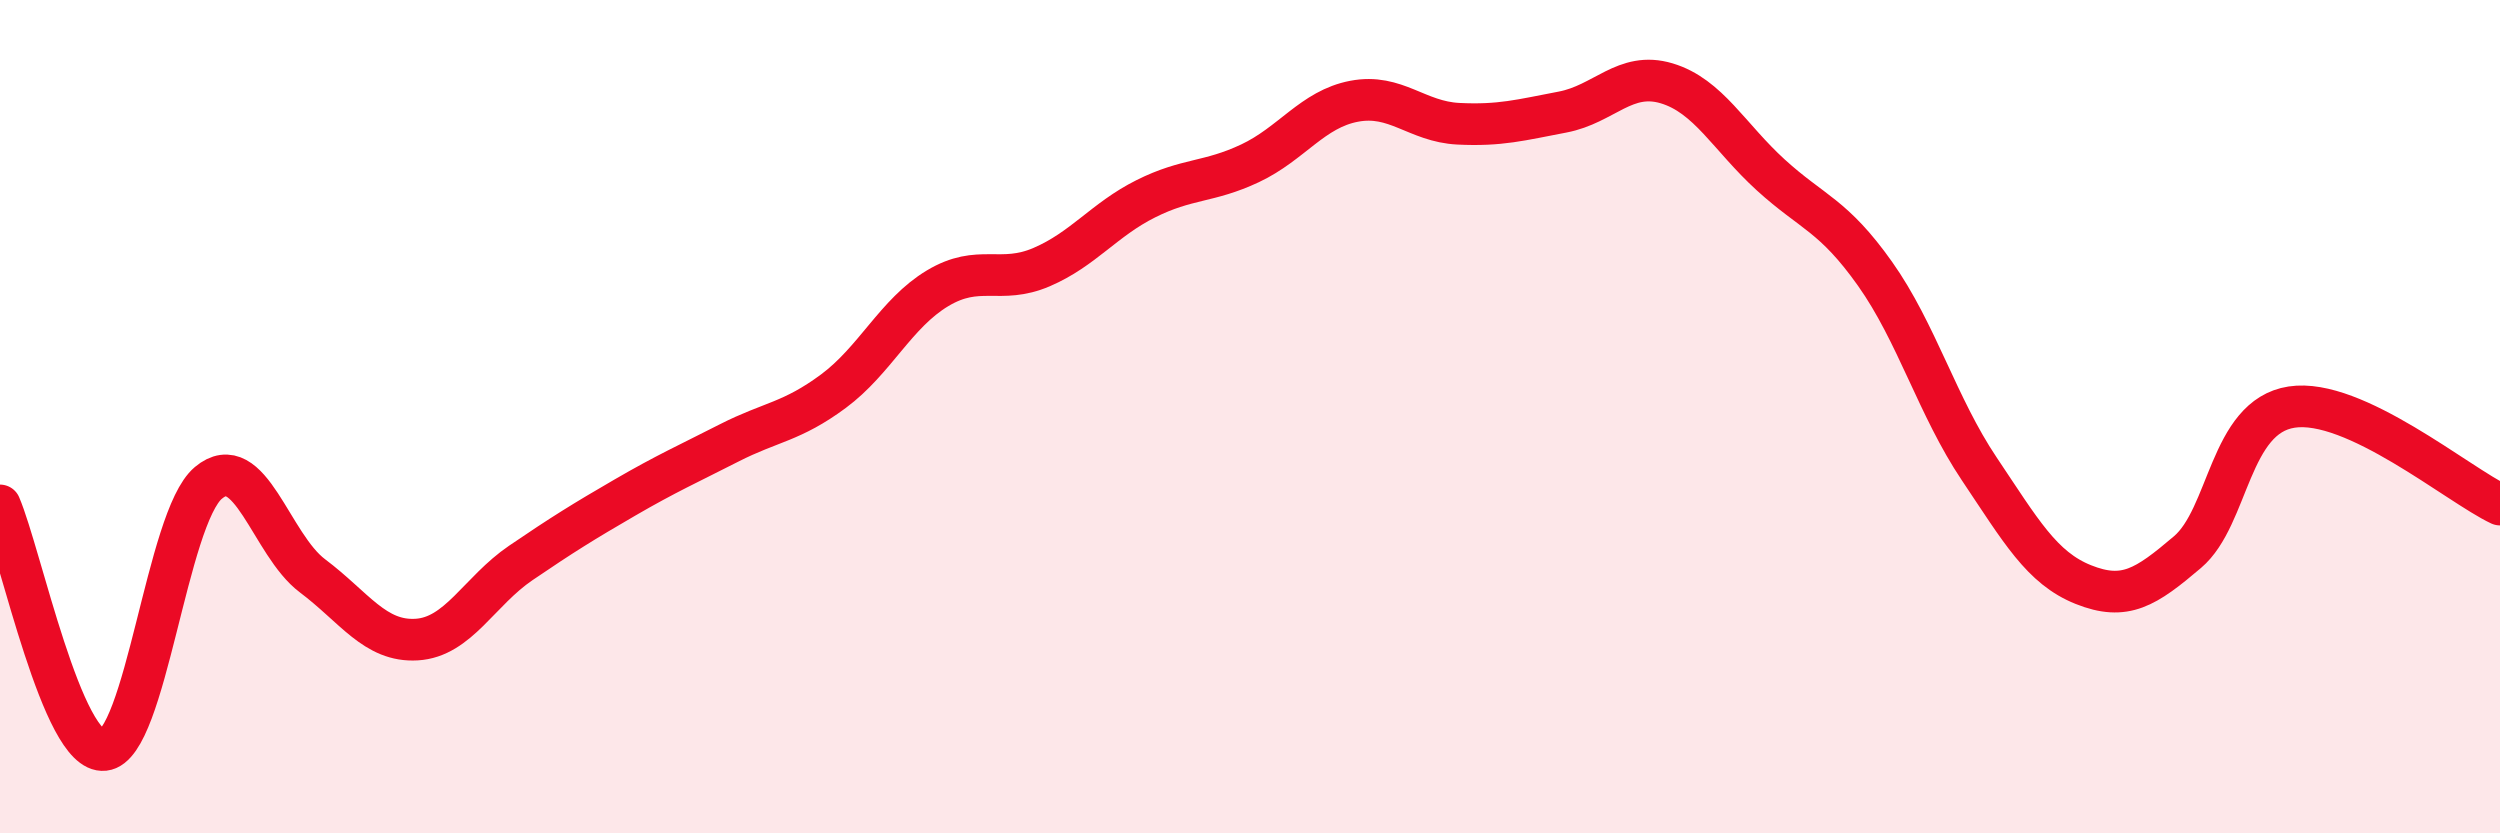
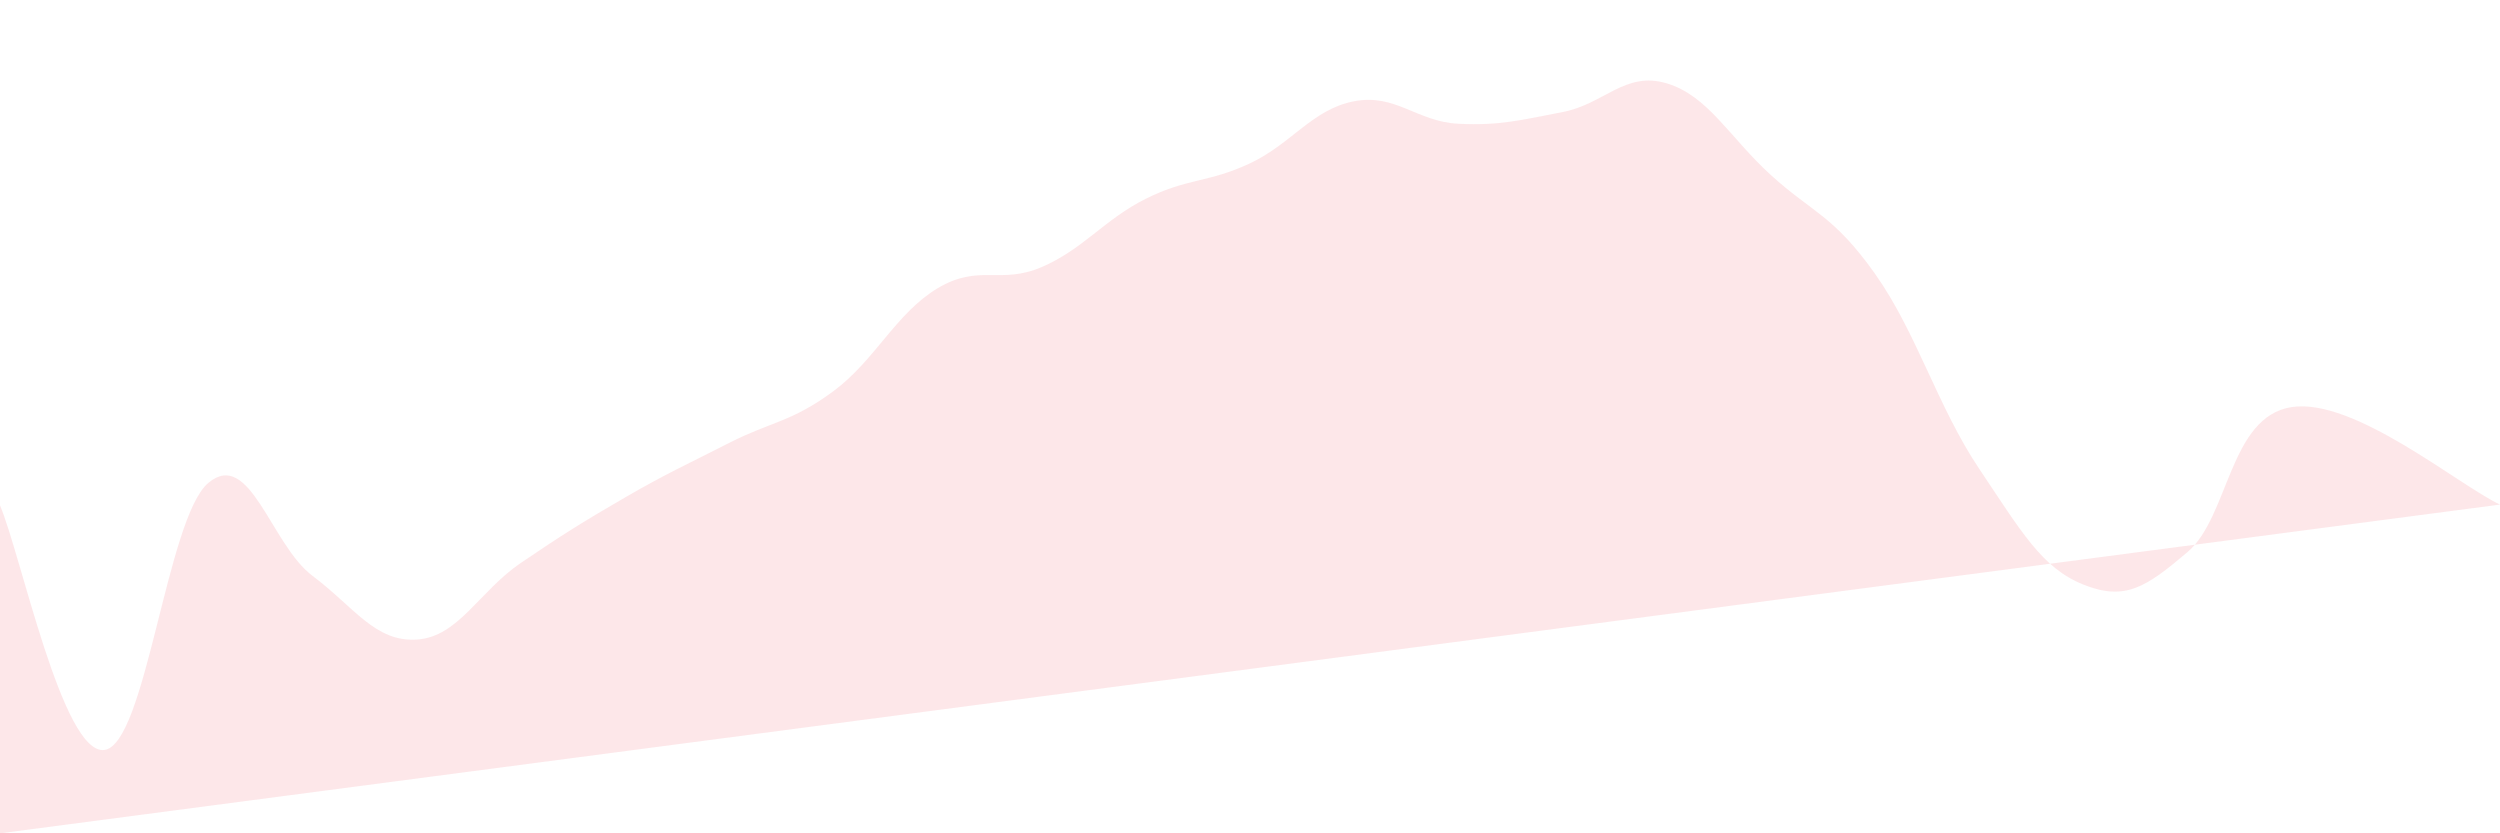
<svg xmlns="http://www.w3.org/2000/svg" width="60" height="20" viewBox="0 0 60 20">
-   <path d="M 0,12.13 C 0.5,13.3 1.5,18.11 2.5,18 C 3.5,17.89 4,12.43 5,11.59 C 6,10.75 6.5,13.07 7.5,13.82 C 8.5,14.57 9,15.41 10,15.35 C 11,15.29 11.5,14.19 12.5,13.51 C 13.5,12.83 14,12.52 15,11.94 C 16,11.36 16.5,11.14 17.5,10.63 C 18.5,10.12 19,10.13 20,9.39 C 21,8.65 21.5,7.52 22.5,6.92 C 23.5,6.32 24,6.84 25,6.41 C 26,5.98 26.5,5.27 27.5,4.77 C 28.5,4.27 29,4.39 30,3.92 C 31,3.45 31.5,2.62 32.5,2.43 C 33.5,2.24 34,2.92 35,2.97 C 36,3.02 36.5,2.88 37.5,2.69 C 38.5,2.5 39,1.7 40,2 C 41,2.3 41.5,3.29 42.5,4.2 C 43.5,5.11 44,5.16 45,6.57 C 46,7.98 46.5,9.76 47.5,11.25 C 48.5,12.74 49,13.63 50,14.03 C 51,14.43 51.5,14.1 52.5,13.25 C 53.5,12.4 53.5,10 55,9.77 C 56.5,9.54 59,11.64 60,12.11L60 20L0 20Z" fill="#EB0A25" opacity="0.1" stroke-linecap="round" stroke-linejoin="round" />
-   <path d="M 0,12.13 C 0.5,13.3 1.5,18.11 2.5,18 C 3.5,17.89 4,12.43 5,11.59 C 6,10.75 6.5,13.07 7.5,13.82 C 8.5,14.57 9,15.41 10,15.35 C 11,15.29 11.5,14.19 12.5,13.51 C 13.5,12.83 14,12.52 15,11.94 C 16,11.36 16.5,11.14 17.5,10.63 C 18.5,10.12 19,10.13 20,9.39 C 21,8.65 21.5,7.52 22.5,6.92 C 23.5,6.32 24,6.84 25,6.41 C 26,5.98 26.5,5.27 27.5,4.77 C 28.5,4.27 29,4.39 30,3.92 C 31,3.45 31.5,2.62 32.5,2.43 C 33.5,2.24 34,2.92 35,2.97 C 36,3.02 36.5,2.88 37.5,2.69 C 38.5,2.5 39,1.7 40,2 C 41,2.3 41.5,3.29 42.5,4.2 C 43.5,5.11 44,5.16 45,6.57 C 46,7.98 46.5,9.76 47.5,11.25 C 48.5,12.74 49,13.63 50,14.03 C 51,14.43 51.5,14.1 52.5,13.25 C 53.5,12.4 53.5,10 55,9.77 C 56.5,9.54 59,11.64 60,12.11" stroke="#EB0A25" stroke-width="1" fill="none" stroke-linecap="round" stroke-linejoin="round" />
+   <path d="M 0,12.13 C 0.5,13.3 1.5,18.11 2.5,18 C 3.5,17.89 4,12.43 5,11.59 C 6,10.75 6.5,13.07 7.5,13.82 C 8.5,14.57 9,15.41 10,15.35 C 11,15.29 11.5,14.19 12.5,13.51 C 13.5,12.83 14,12.52 15,11.94 C 16,11.36 16.5,11.14 17.5,10.63 C 18.5,10.12 19,10.13 20,9.39 C 21,8.65 21.5,7.52 22.5,6.92 C 23.5,6.32 24,6.84 25,6.41 C 26,5.98 26.5,5.27 27.5,4.77 C 28.5,4.27 29,4.39 30,3.92 C 31,3.45 31.5,2.62 32.5,2.43 C 33.5,2.24 34,2.92 35,2.97 C 36,3.02 36.5,2.88 37.5,2.69 C 38.5,2.5 39,1.7 40,2 C 41,2.3 41.5,3.29 42.5,4.2 C 43.5,5.11 44,5.16 45,6.57 C 46,7.98 46.5,9.76 47.5,11.25 C 48.5,12.74 49,13.63 50,14.03 C 51,14.43 51.5,14.1 52.5,13.25 C 53.5,12.4 53.5,10 55,9.77 C 56.5,9.54 59,11.64 60,12.11L0 20Z" fill="#EB0A25" opacity="0.1" stroke-linecap="round" stroke-linejoin="round" />
</svg>